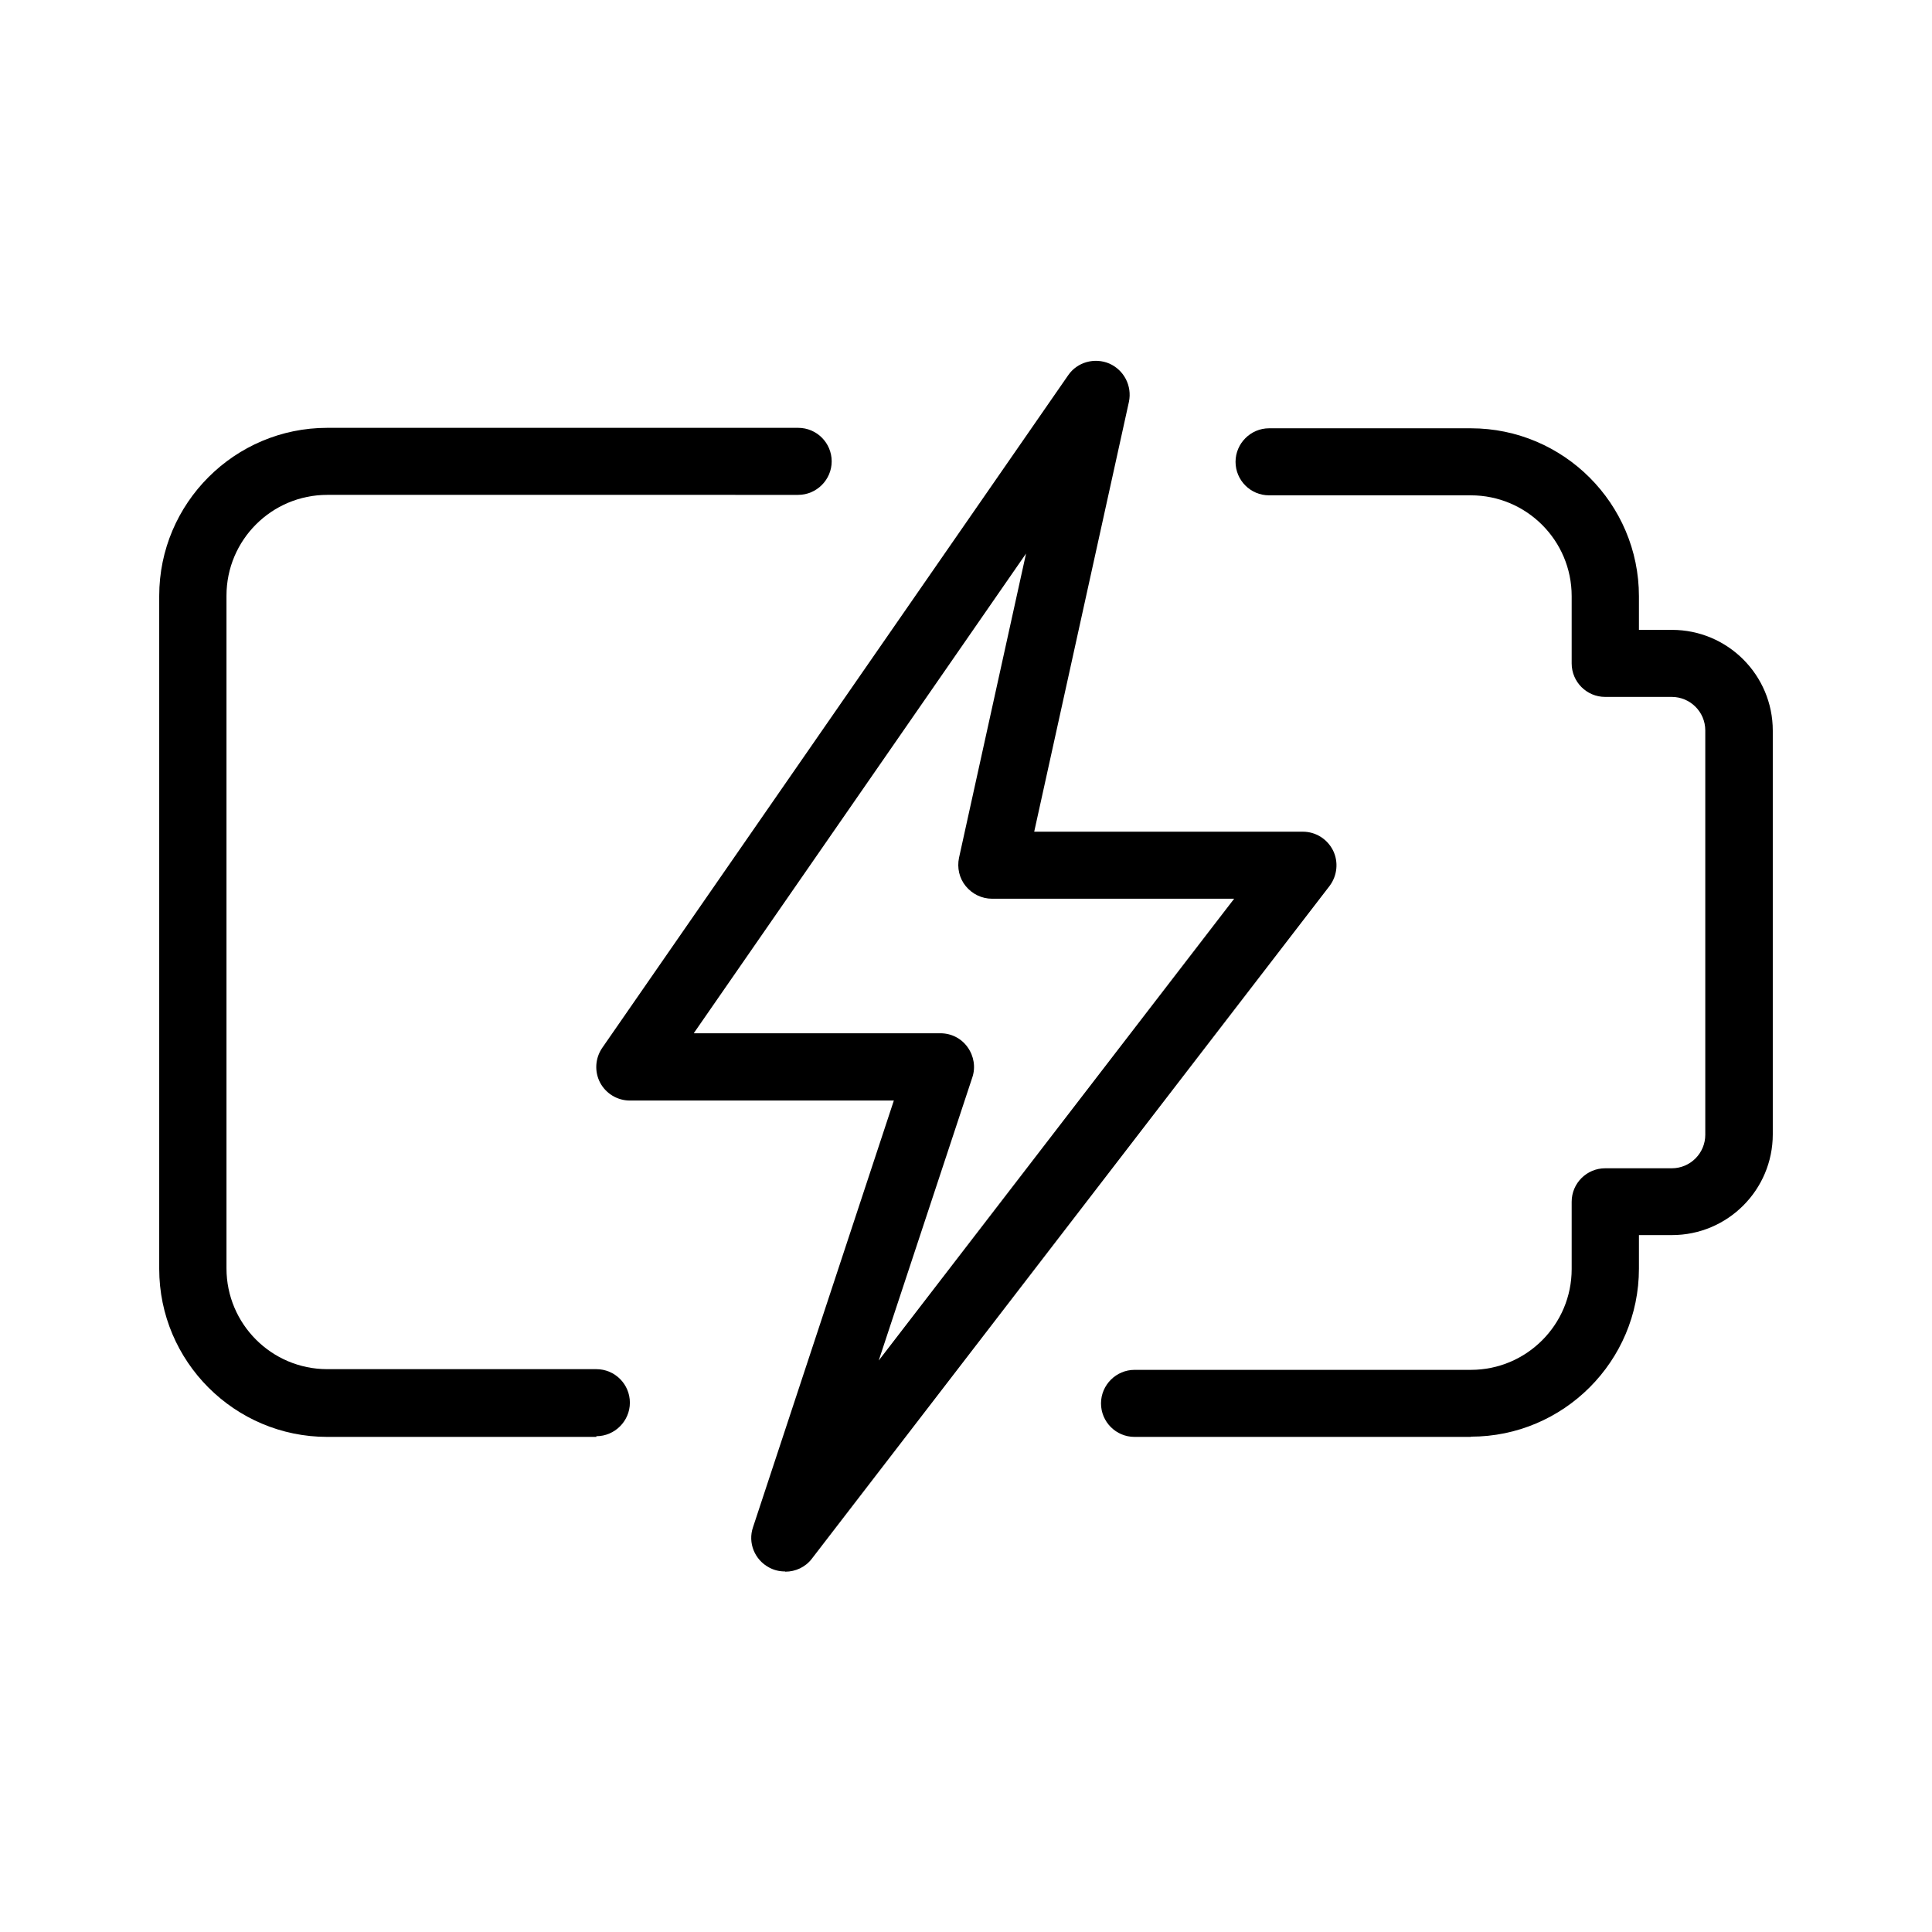
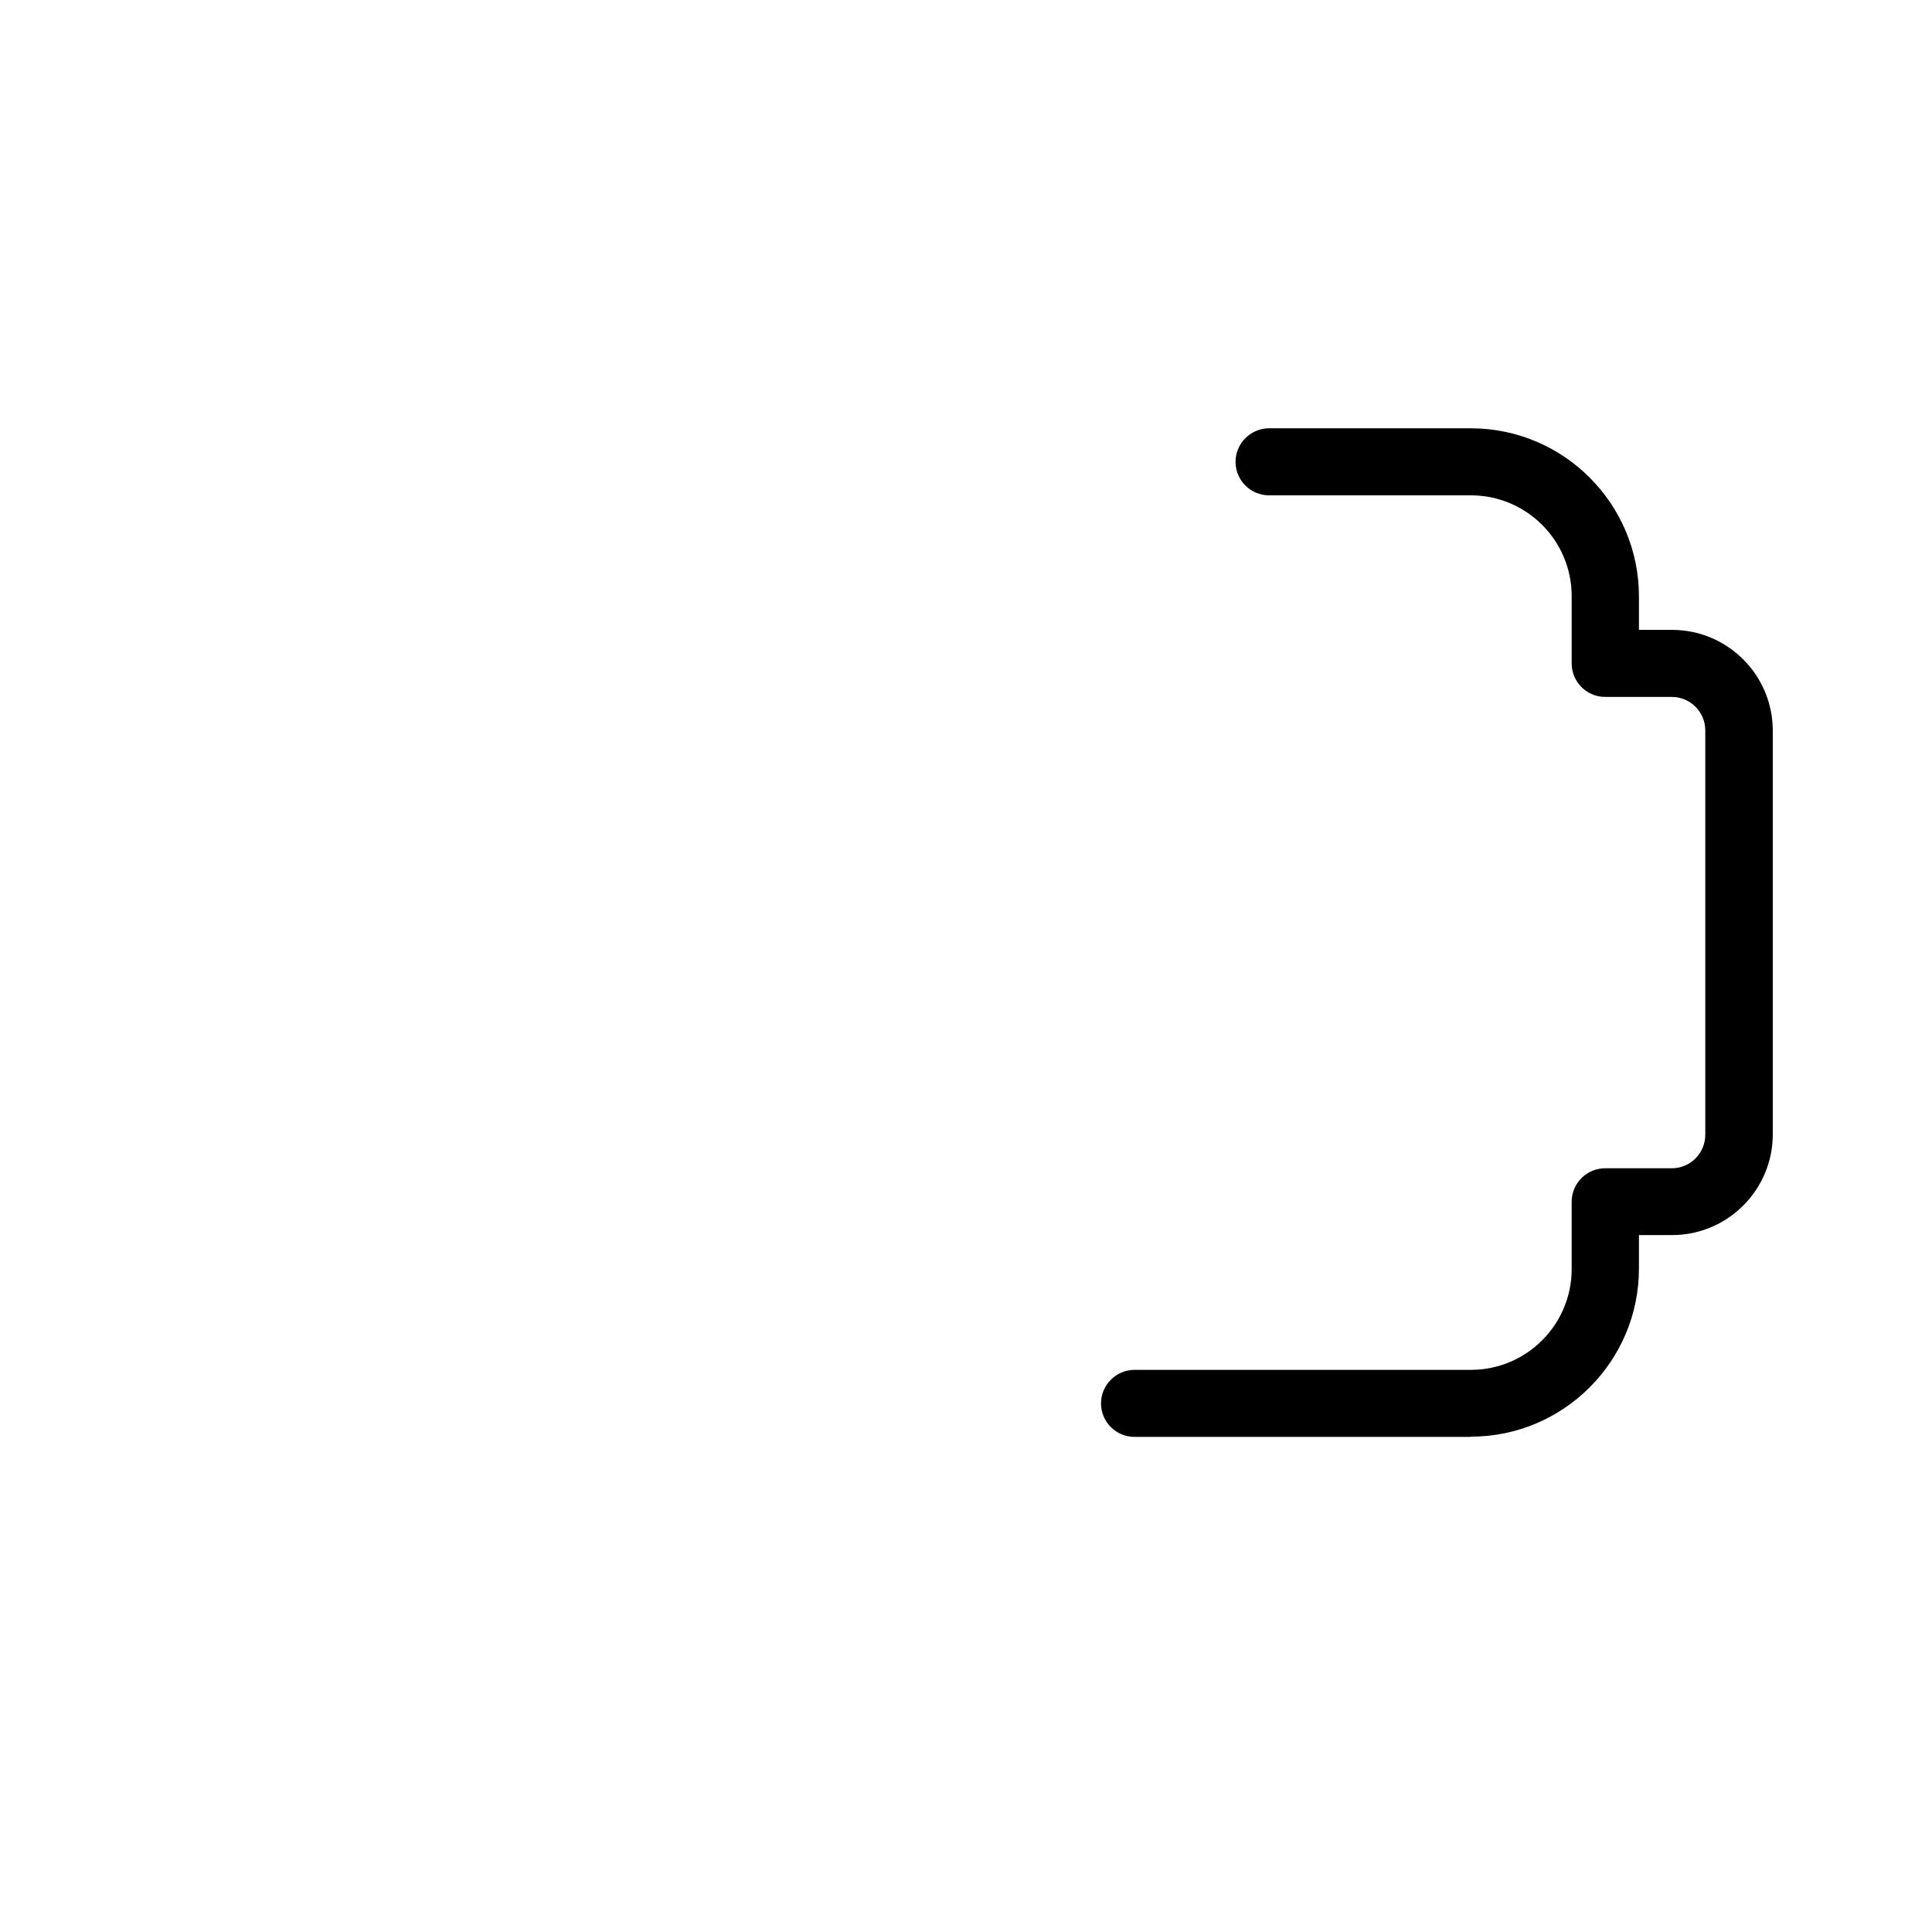
<svg xmlns="http://www.w3.org/2000/svg" id="Layer_1" data-name="Layer 1" viewBox="0 0 83 83">
  <defs>
    <style>
      .cls-1 {
        clip-path: url(#clippath);
      }

      .cls-2 {
        fill: none;
      }
    </style>
    <clipPath id="clippath">
      <rect class="cls-2" width="83" height="83" />
    </clipPath>
  </defs>
  <g class="cls-1">
    <g>
      <path d="M63.19,61.73h-14.45c-.8,0-1.44-.65-1.44-1.44s.65-1.44,1.44-1.44h14.45c2.39,0,4.33-1.94,4.33-4.33v-2.89c0-.8,.65-1.44,1.44-1.44h2.86c.8,0,1.44-.65,1.44-1.44V31.38c0-.8-.65-1.44-1.44-1.44h-2.86c-.8,0-1.44-.65-1.44-1.44v-2.89c0-2.39-1.94-4.33-4.33-4.33h-8.67c-.8,0-1.44-.65-1.44-1.44s.65-1.44,1.44-1.44h8.67c3.98,0,7.22,3.24,7.22,7.22v1.44h1.42c2.39,0,4.33,1.94,4.33,4.33v17.34c0,2.39-1.94,4.33-4.33,4.33h-1.42v1.44c0,3.98-3.24,7.22-7.22,7.22Z" />
-       <path d="M25.62,61.73H14.06c-3.98,0-7.22-3.24-7.22-7.22V25.6c0-3.98,3.24-7.22,7.22-7.22h20.23c.8,0,1.44,.65,1.44,1.44s-.65,1.44-1.44,1.44H14.06c-2.39,0-4.33,1.94-4.33,4.33v28.9c0,2.39,1.94,4.33,4.33,4.33h11.56c.8,0,1.44,.65,1.44,1.44s-.65,1.44-1.44,1.44Z" />
-       <path d="M33.72,67.51c-.23,0-.46-.05-.68-.17-.62-.33-.92-1.06-.69-1.73l6.05-18.33h-11.34c-.54,0-1.03-.3-1.28-.77-.25-.48-.21-1.05,.09-1.49l20.02-28.9c.39-.57,1.14-.77,1.77-.5,.63,.28,.98,.96,.84,1.64l-4.07,18.47h11.54c.55,0,1.05,.31,1.3,.81,.24,.49,.18,1.08-.15,1.52l-22.24,28.9c-.28,.37-.71,.56-1.14,.56h0Zm-3.9-23.12h10.58c.47,0,.9,.22,1.17,.6s.35,.86,.2,1.3l-4.02,12.16,15.27-19.84h-10.4c-.44,0-.85-.2-1.13-.54s-.38-.79-.29-1.22l2.88-13.07-14.27,20.6Z" />
    </g>
  </g>
</svg>